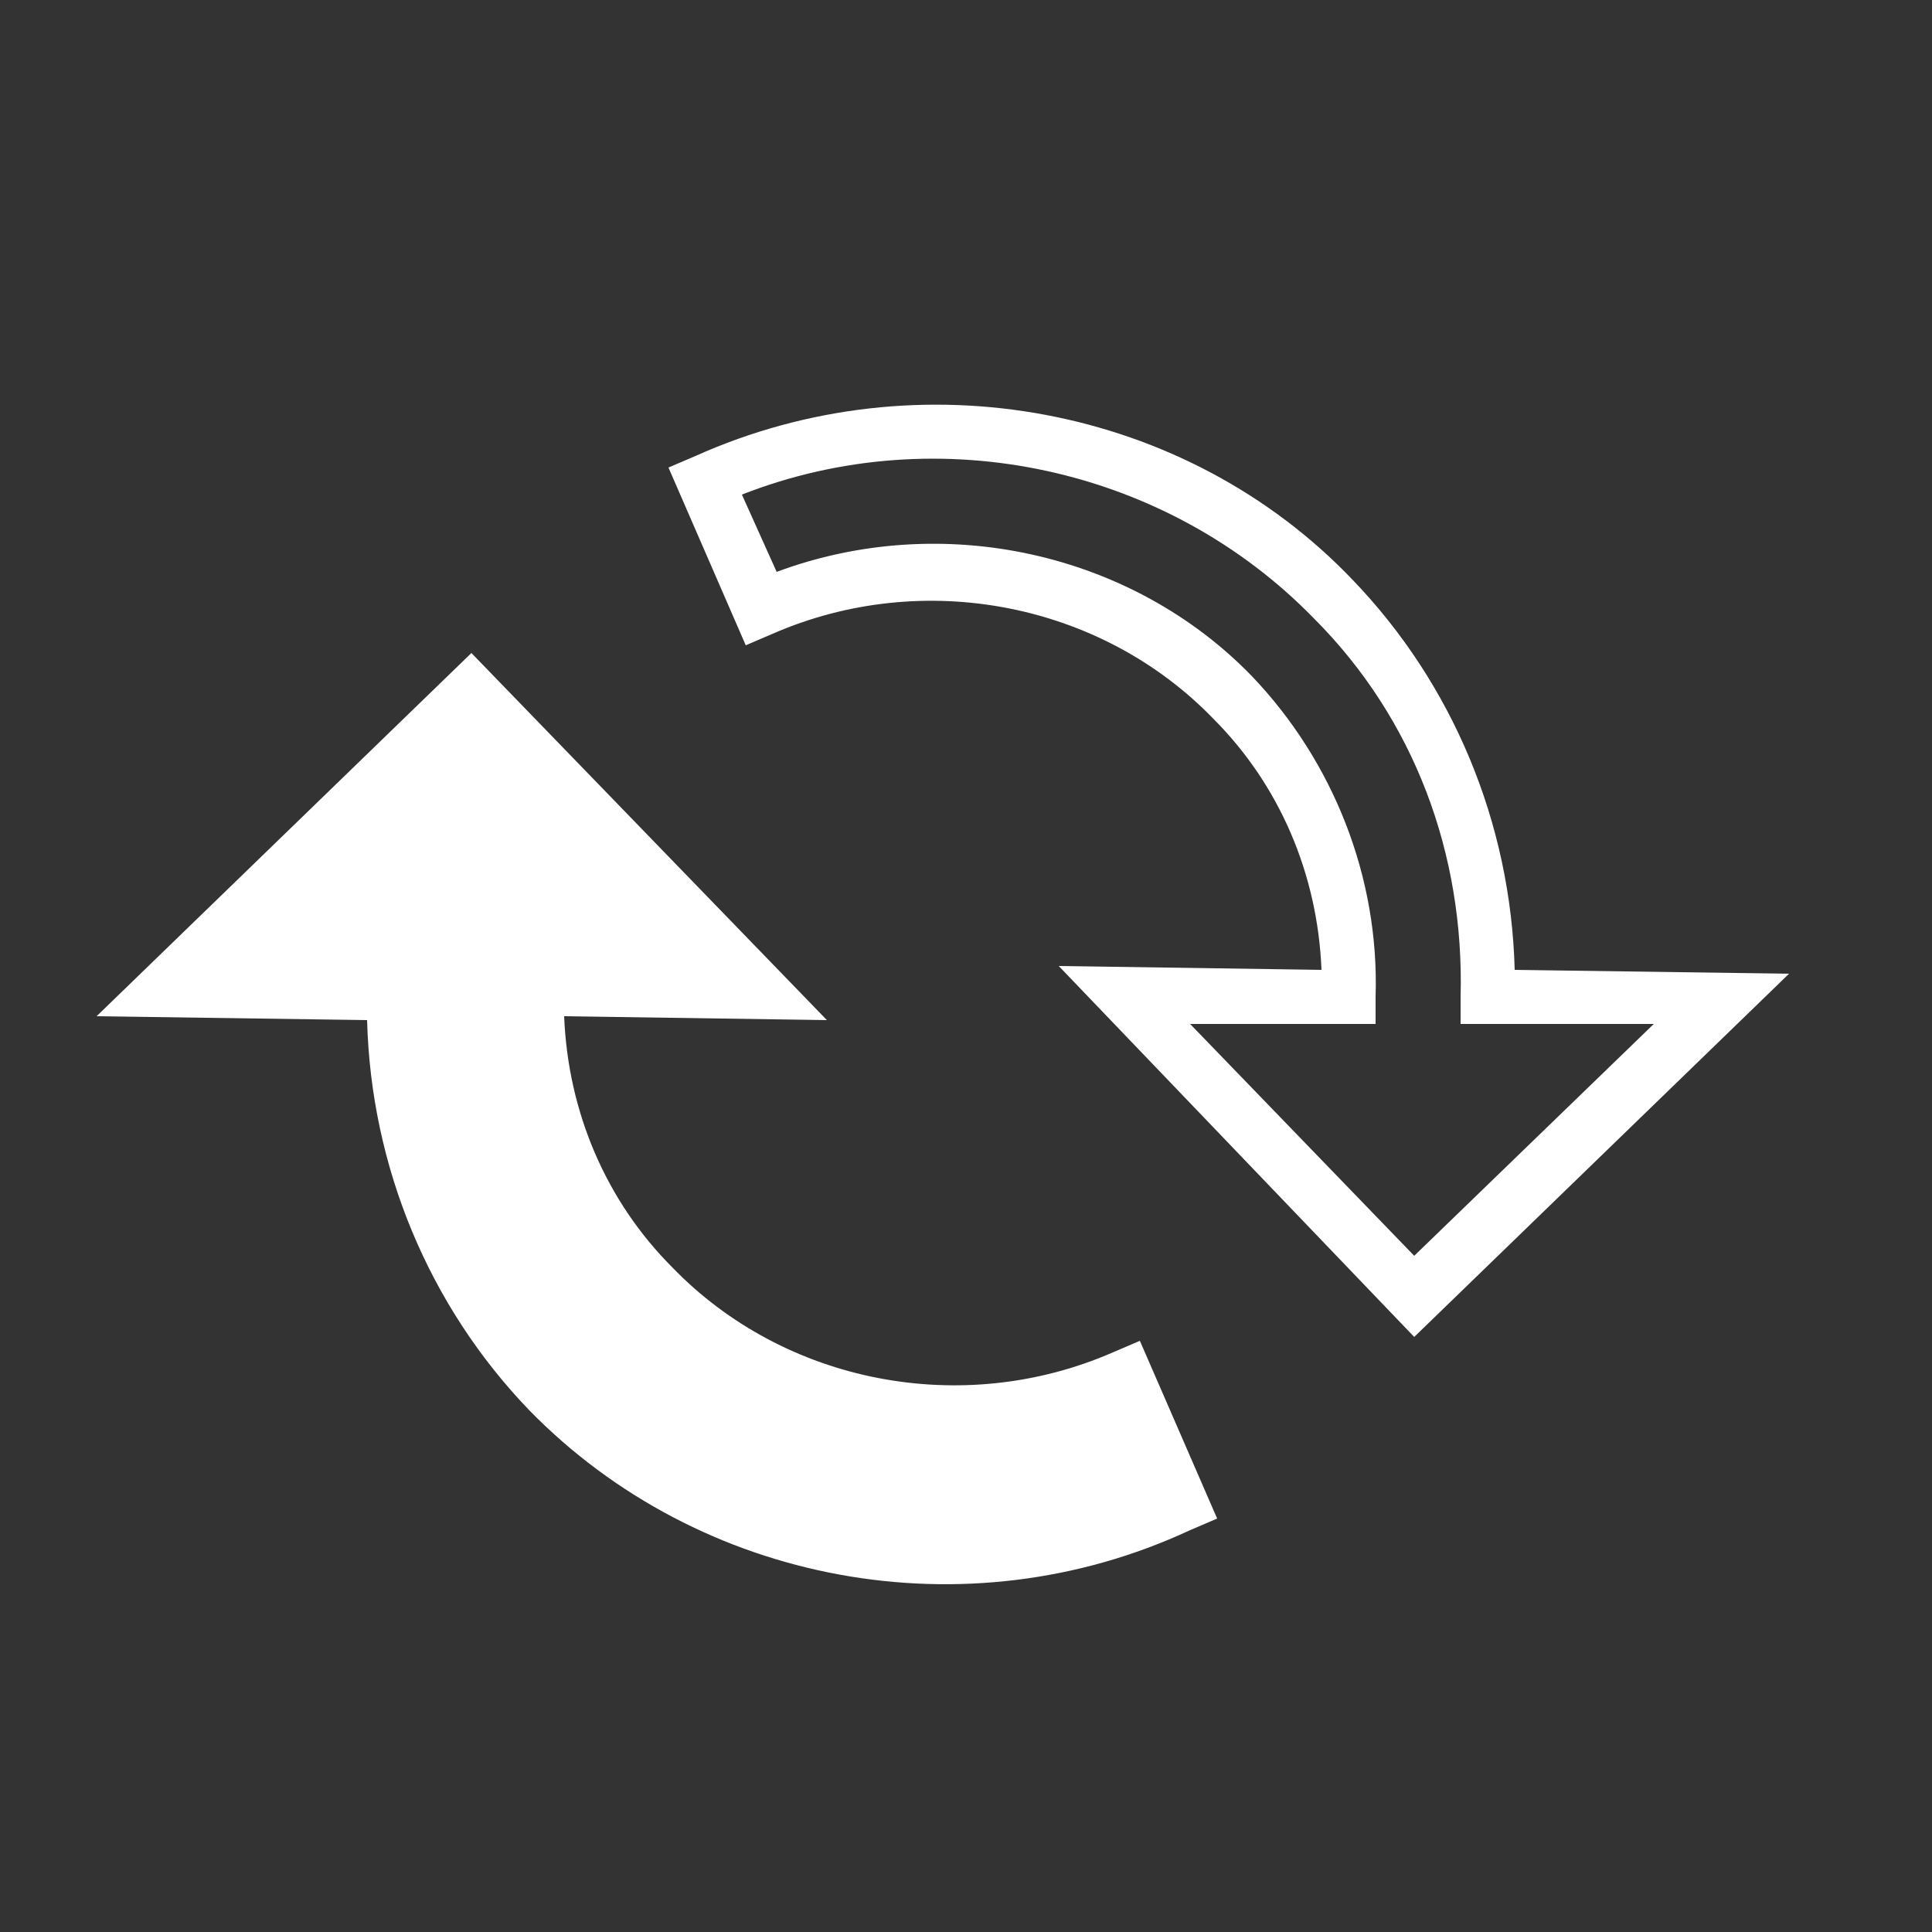
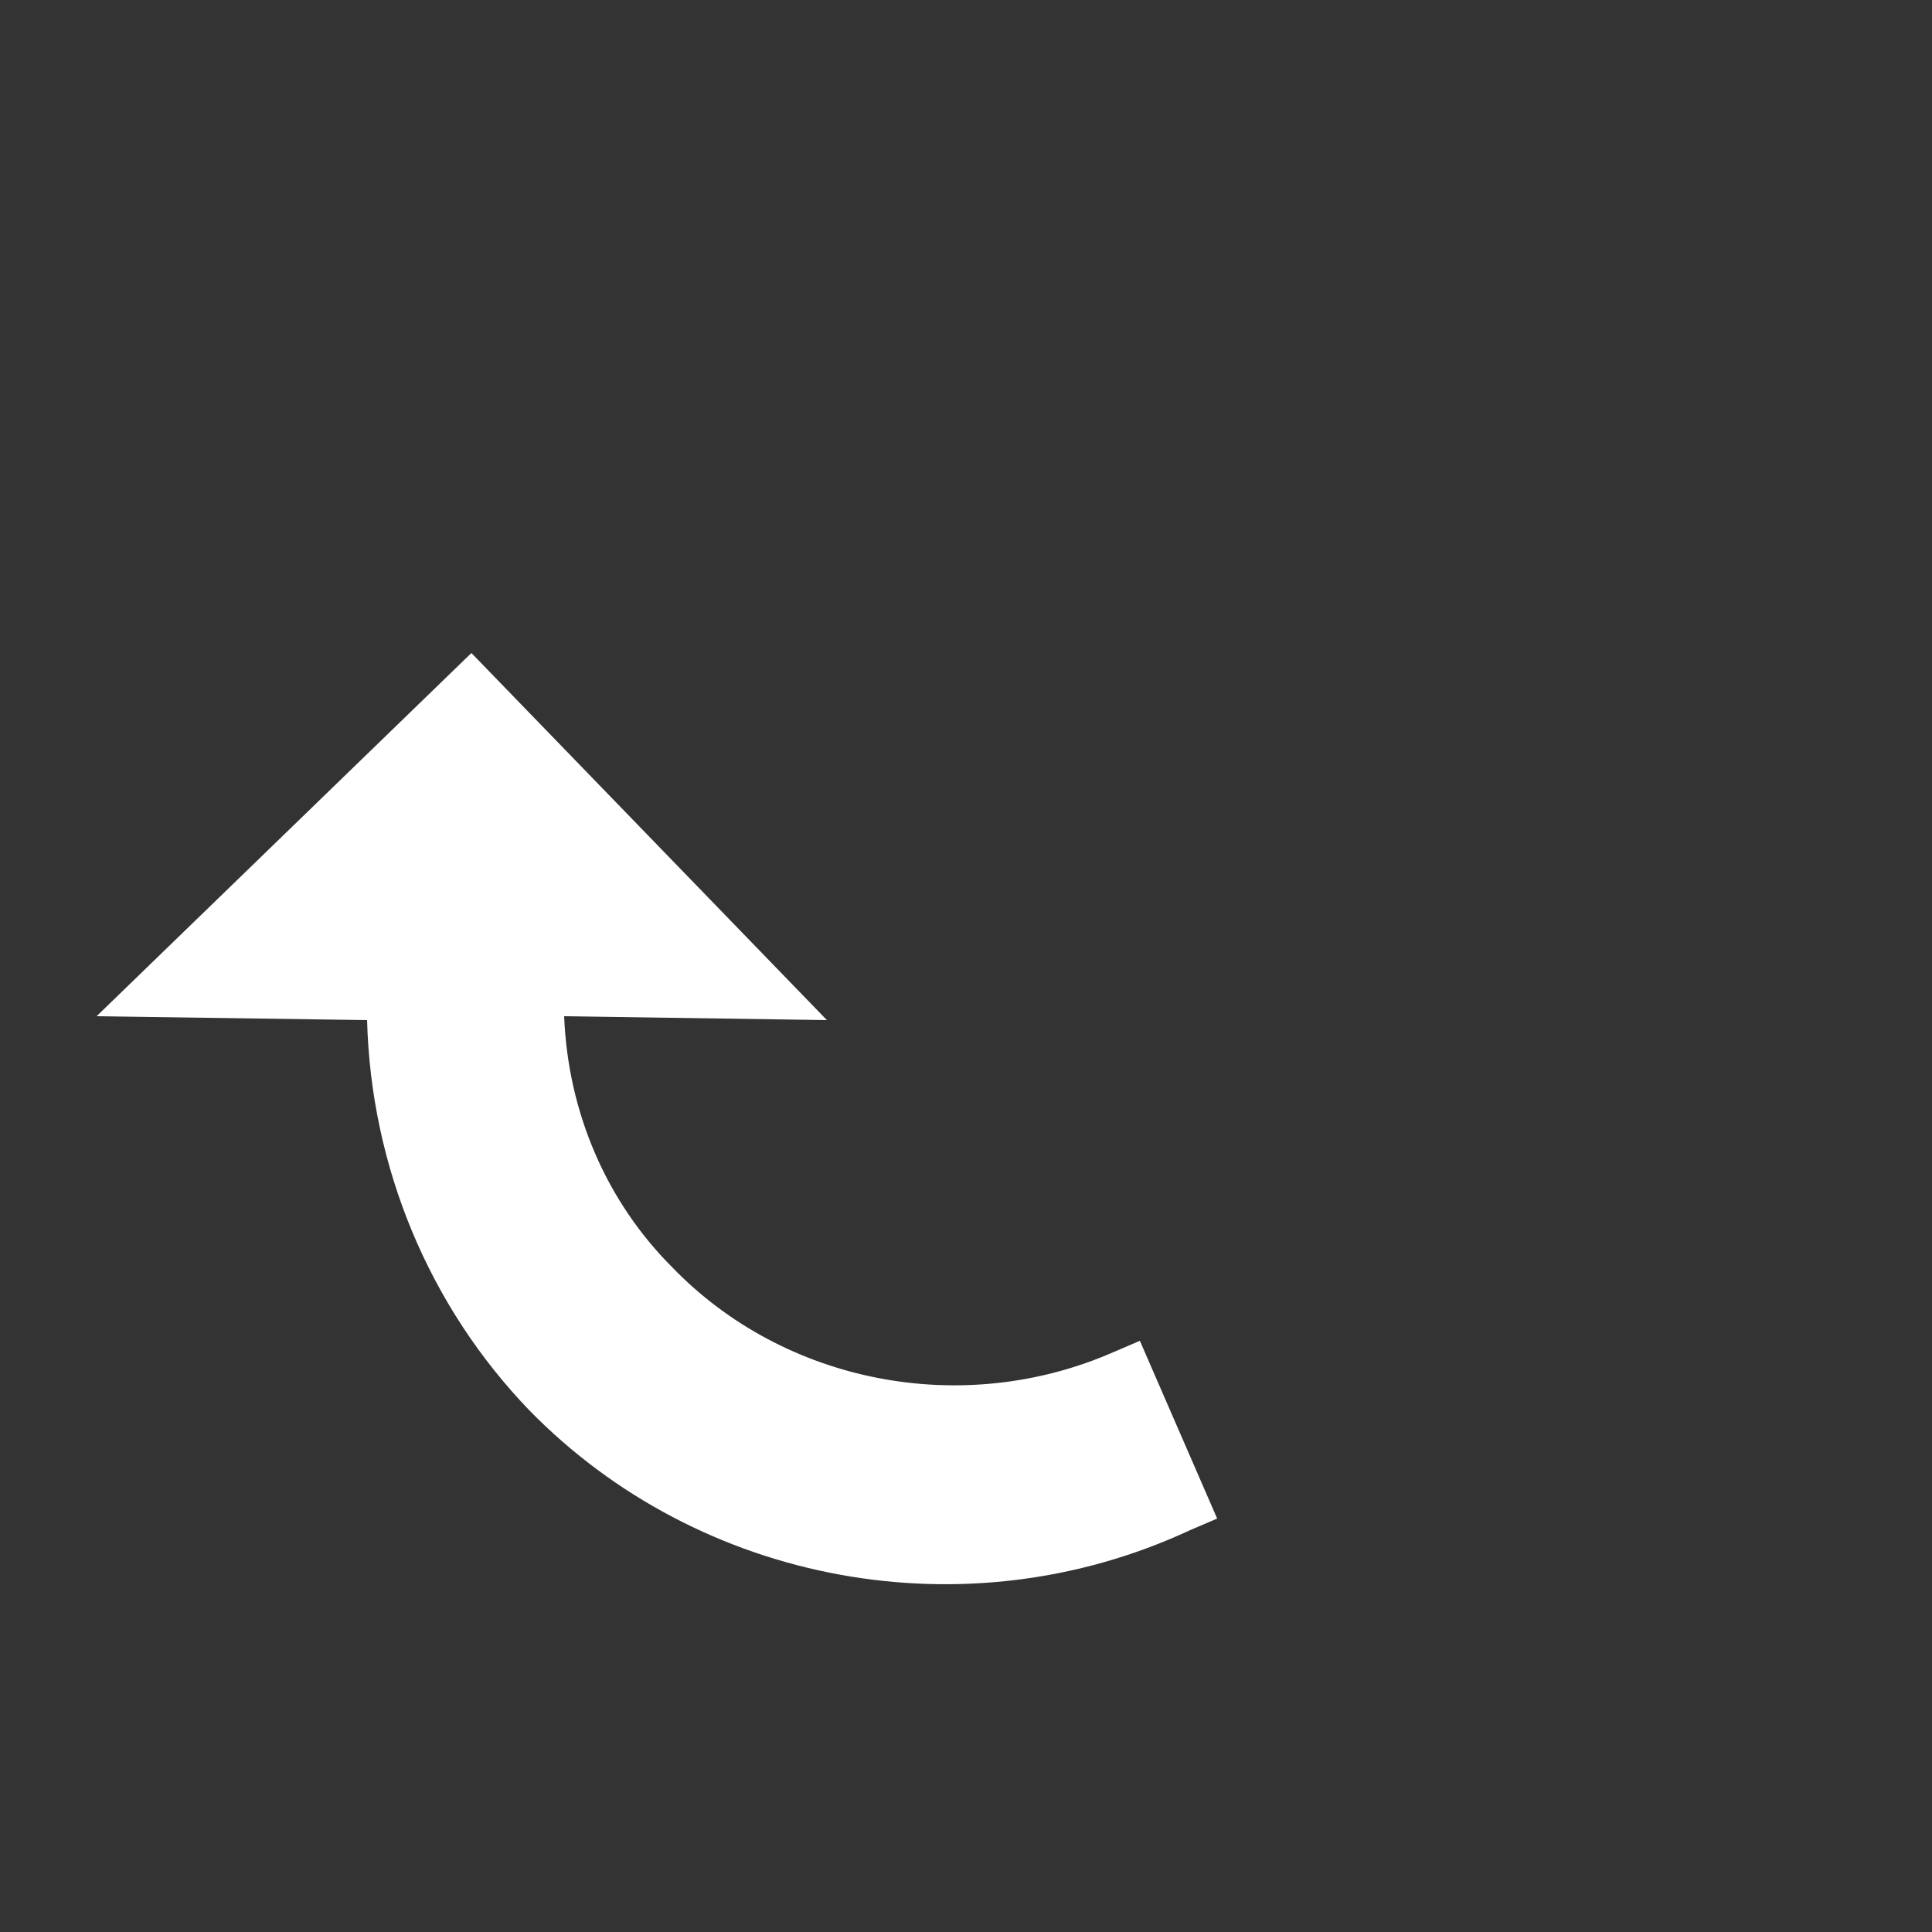
<svg xmlns="http://www.w3.org/2000/svg" t="1695632715028" class="icon" viewBox="0 0 1024 1024" version="1.1" p-id="7541" width="200" height="200">
  <rect x="0" y="0" width="1024" height="1024" fill="#333333" stroke="none" />
  <path d="M212.992 526.336 212.992 526.336 212.992 526.336 215.04 526.336 212.992 526.336Z" p-id="7542" fill="#ffffff" />
  <path d="M51.2 538.624l198.656-192.512 188.416 194.56-139.264-2.048c2.048 51.2 22.528 98.304 57.344 133.12 59.392 61.44 153.6 79.872 233.472 45.056l14.336-6.144 40.96 94.208-14.336 6.144C512 866.304 370.688 839.68 280.576 747.52c-53.248-55.296-83.968-129.024-86.016-206.848L51.2 538.624z" p-id="7543" fill="#ffffff" />
  <path d="M225.28 512l0 14.336c-2.048 75.776 24.576 147.456 77.824 200.704 77.824 79.872 198.656 106.496 303.104 65.536l-18.432-40.96c-88.064 32.768-188.416 10.24-251.904-55.296-43.008-45.056-67.584-106.496-65.536-169.984l0-14.336 98.304 0-118.784-122.88-126.976 122.88L225.28 512z" p-id="7544" fill="#ffffff" />
-   <path d="M948.224 516.096l-198.656 192.512L561.152 512l139.264 2.048c-2.048-51.2-22.528-98.304-57.344-133.12-59.392-61.44-153.6-79.872-233.472-45.056l-14.336 6.144-40.96-94.208 14.336-6.144C487.424 188.416 628.736 215.04 716.8 307.2c53.248 55.296 83.968 129.024 86.016 206.848L948.224 516.096zM774.144 542.72l0-14.336c2.048-75.776-24.576-147.456-77.824-200.704-77.824-79.872-198.656-106.496-303.104-65.536l18.432 40.96c88.064-32.768 188.416-10.24 251.904 55.296 43.008 45.056 67.584 106.496 65.536 169.984l0 14.336-98.304 0 118.784 122.88 126.976-122.88L774.144 542.72z" p-id="7545" fill="#ffffff" />
</svg>